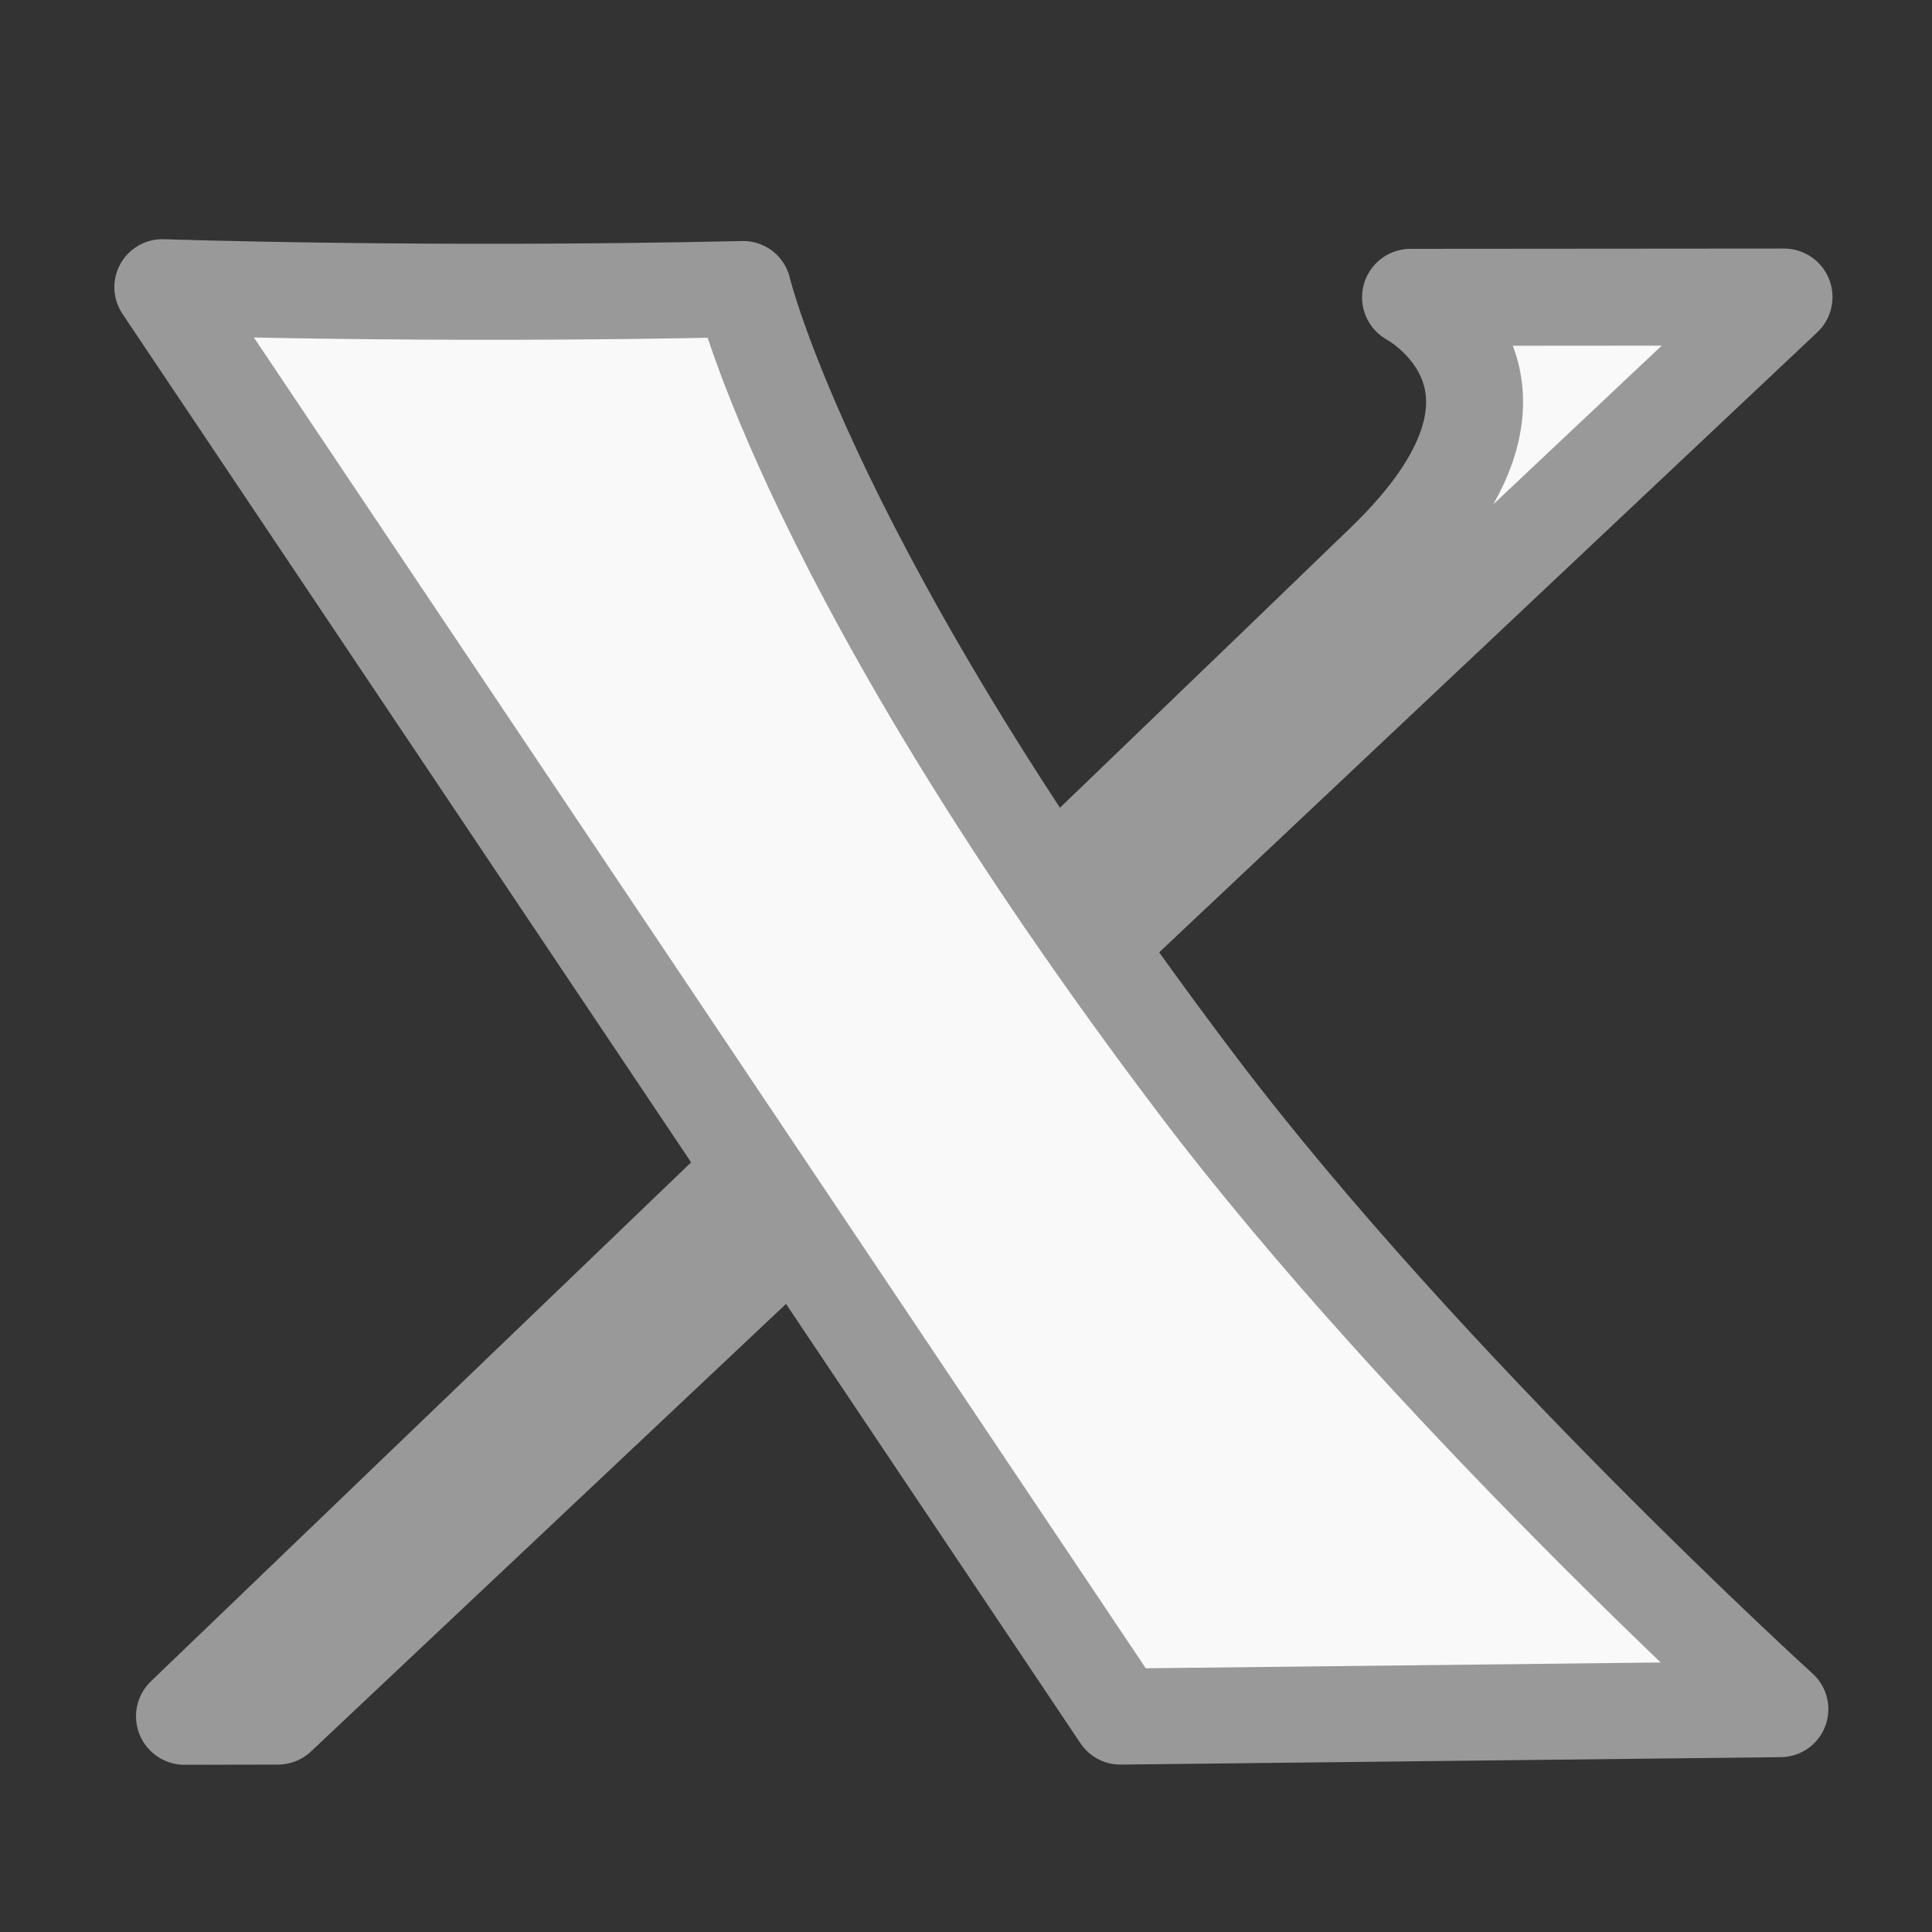
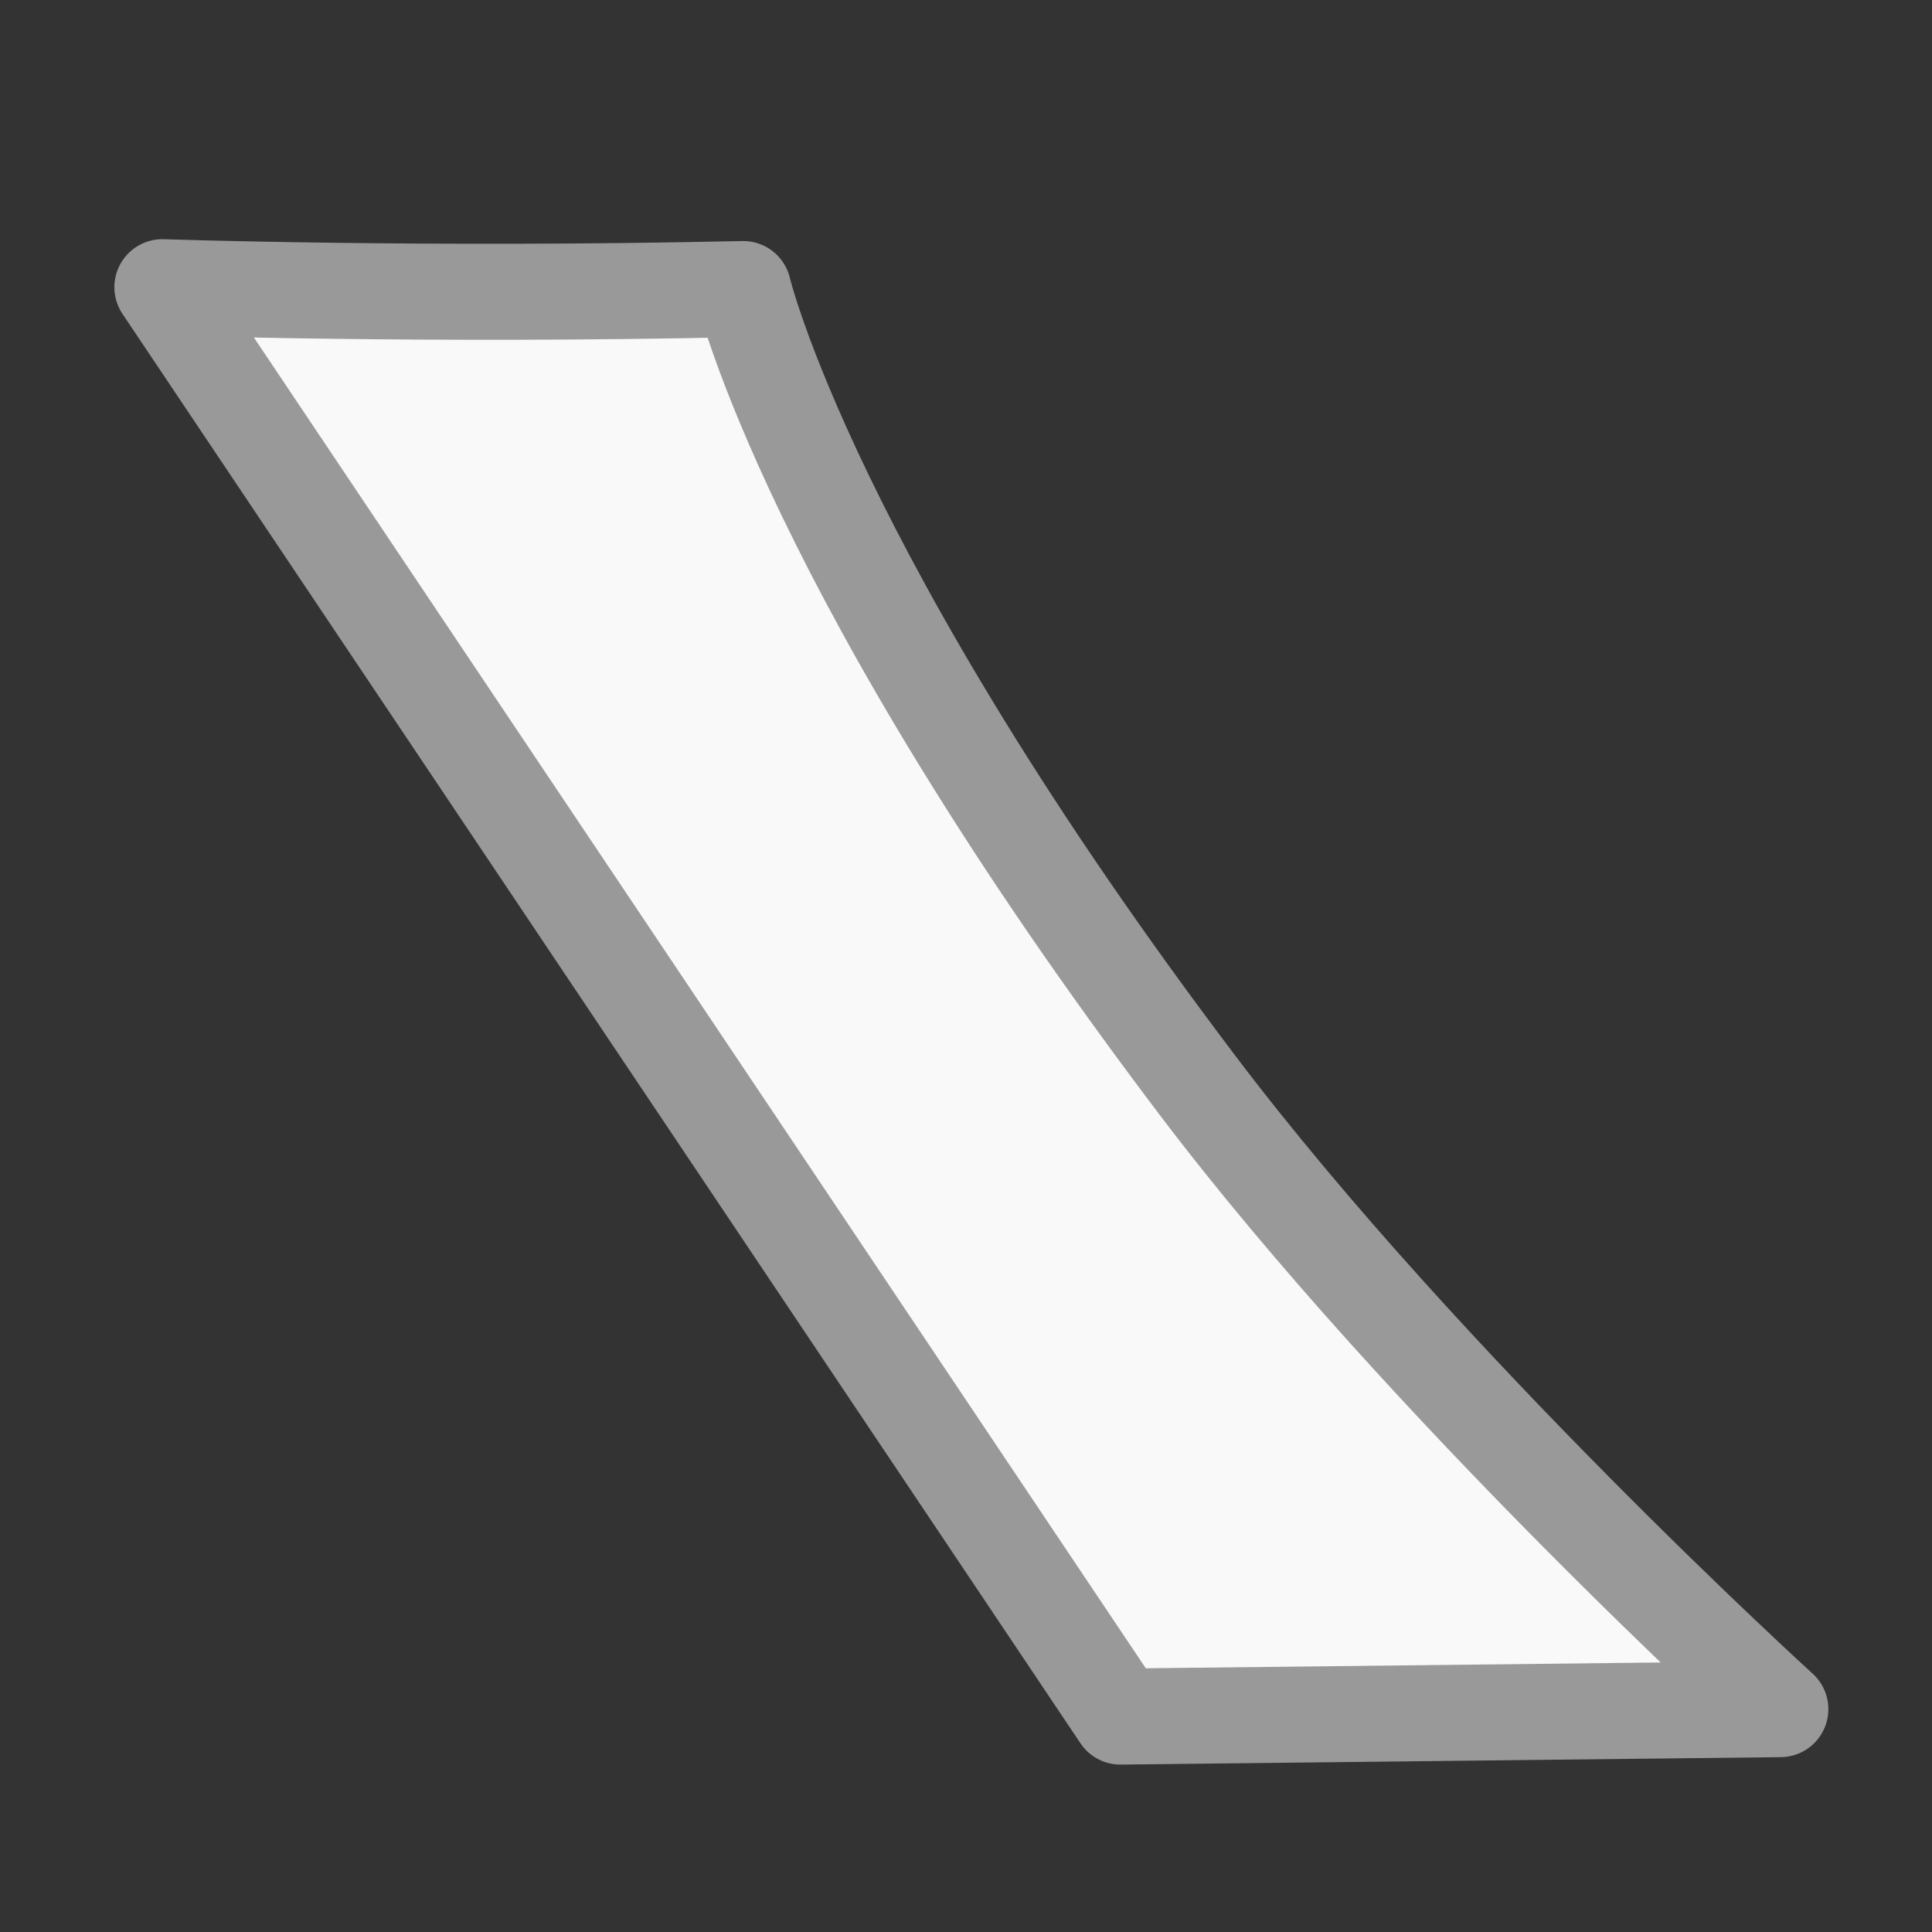
<svg xmlns="http://www.w3.org/2000/svg" xmlns:ns1="http://sodipodi.sourceforge.net/DTD/sodipodi-0.dtd" xmlns:ns2="http://www.inkscape.org/namespaces/inkscape" fill="#000000" viewBox="0 0 20 20" width="20" height="20" version="1.1" id="svg4" ns1:docname="twitter.svg" ns2:version="1.3 (0e150ed6c4, 2023-07-21)">
  <rect x="0" y="0" width="20" height="20" fill="#333333" stroke="none" />
  <defs id="defs8" />
  <ns1:namedview pagecolor="#ffffff" bordercolor="#666666" borderopacity="1" objecttolerance="10" gridtolerance="10" guidetolerance="10" ns2:pageopacity="0" ns2:pageshadow="2" ns2:window-width="1920" ns2:window-height="1001" id="namedview6" showgrid="false" ns2:zoom="35.239911" ns2:cx="5.7179486" ns2:cy="10.059617" ns2:window-x="-9" ns2:window-y="-9" ns2:window-maximized="1" ns2:current-layer="layer2" ns2:document-rotation="0" ns2:showpageshadow="2" ns2:pagecheckerboard="0" ns2:deskcolor="#d1d1d1" />
  <g ns2:groupmode="layer" id="layer1" ns2:label="Layer 1" style="display:none" ns1:insensitive="true">
-     <path d="m 36.827,4.07 c -2.324,0 -4.213,1.831 -4.213,4.082 0,0.135 0.035,0.268 0.049,0.4 -2.873,-0.266 -5.414,-1.607 -7.139,-3.658 -0.08,-0.099 -0.205,-0.151 -0.335,-0.143 -0.129,0.009 -0.244,0.081 -0.308,0.19 -0.363,0.604 -0.571,1.3 -0.571,2.047 0,0.904 0.334,1.732 0.85,2.411 -0.1,-0.043 -0.209,-0.066 -0.304,-0.118 -0.12,-0.062 -0.264,-0.059 -0.381,0.009 -0.117,0.068 -0.188,0.19 -0.19,0.321 v 0.047 c 0,1.387 0.741,2.591 1.833,3.329 -0.012,-0.002 -0.024,0.003 -0.036,0 -0.134,-0.022 -0.269,0.024 -0.358,0.122 -0.09,0.099 -0.118,0.235 -0.079,0.36 0.434,1.307 1.542,2.305 2.914,2.67 -1.093,0.629 -2.36,1 -3.727,1 -0.296,0 -0.58,-0.015 -0.862,-0.047 -0.182,-0.024 -0.357,0.079 -0.417,0.247 -0.062,0.168 0.006,0.354 0.162,0.447 1.753,1.09 3.834,1.729 6.071,1.729 3.626,0 6.47,-1.467 8.378,-3.564 1.908,-2.097 2.902,-4.82 2.902,-7.363 0.024,-1.681 0.949,-2.834 1.635,-3.752 0,0 0.1,-0.431 -0.026,-0.528 C 42.547,4.21 42.287,4.21 42.149,4.291 41.485,4.671 40.456,5.048 39.68,5.211 38.927,4.529 37.936,4.07 36.827,4.07 Z m 0,0.753 c 0.991,0 1.887,0.41 2.513,1.059 0.094,0.094 0.232,0.134 0.364,0.106 0.507,-0.097 1.623,-0.623 2.092,-0.807 -0.942,1.221 -1.345,2.245 -1.51,3.406 0,2.353 -0.932,4.906 -2.708,6.858 -1.776,1.951 -4.383,3.317 -7.795,3.317 -1.55,0 -3.013,-0.332 -4.335,-0.917 1.639,-0.122 3.151,-0.684 4.371,-1.611 0.127,-0.099 0.178,-0.263 0.126,-0.413 -0.052,-0.15 -0.194,-0.253 -0.357,-0.257 -1.281,-0.022 -2.354,-0.744 -2.926,-1.764 h 0.061 c 0.384,0 0.763,-0.047 1.117,-0.141 0.17,-0.049 0.287,-0.201 0.281,-0.373 -0.006,-0.172 -0.132,-0.319 -0.305,-0.356 -1.383,-0.271 -2.419,-1.362 -2.659,-2.717 0.392,0.131 0.792,0.234 1.226,0.247 0.178,0.01 0.338,-0.097 0.393,-0.26 0.055,-0.163 -0.012,-0.343 -0.162,-0.434 -0.923,-0.598 -1.53,-1.617 -1.53,-2.776 0,-0.429 0.115,-0.823 0.267,-1.2 1.943,2.066 4.662,3.438 7.734,3.588 0.121,0.006 0.24,-0.043 0.319,-0.132 0.079,-0.091 0.109,-0.212 0.082,-0.326 -0.059,-0.244 -0.097,-0.503 -0.097,-0.765 0,-1.844 1.533,-3.329 3.436,-3.329 z" id="path2" style="stroke-width:1.105;stroke-miterlimit:4;stroke-dasharray:none" ns1:nodetypes="ssccccsccscsccsccscccsscccccssccccssccsccscscccscsccccss" />
+     <path d="m 36.827,4.07 c -2.324,0 -4.213,1.831 -4.213,4.082 0,0.135 0.035,0.268 0.049,0.4 -2.873,-0.266 -5.414,-1.607 -7.139,-3.658 -0.08,-0.099 -0.205,-0.151 -0.335,-0.143 -0.129,0.009 -0.244,0.081 -0.308,0.19 -0.363,0.604 -0.571,1.3 -0.571,2.047 0,0.904 0.334,1.732 0.85,2.411 -0.1,-0.043 -0.209,-0.066 -0.304,-0.118 -0.12,-0.062 -0.264,-0.059 -0.381,0.009 -0.117,0.068 -0.188,0.19 -0.19,0.321 v 0.047 c 0,1.387 0.741,2.591 1.833,3.329 -0.012,-0.002 -0.024,0.003 -0.036,0 -0.134,-0.022 -0.269,0.024 -0.358,0.122 -0.09,0.099 -0.118,0.235 -0.079,0.36 0.434,1.307 1.542,2.305 2.914,2.67 -1.093,0.629 -2.36,1 -3.727,1 -0.296,0 -0.58,-0.015 -0.862,-0.047 -0.182,-0.024 -0.357,0.079 -0.417,0.247 -0.062,0.168 0.006,0.354 0.162,0.447 1.753,1.09 3.834,1.729 6.071,1.729 3.626,0 6.47,-1.467 8.378,-3.564 1.908,-2.097 2.902,-4.82 2.902,-7.363 0.024,-1.681 0.949,-2.834 1.635,-3.752 0,0 0.1,-0.431 -0.026,-0.528 C 42.547,4.21 42.287,4.21 42.149,4.291 41.485,4.671 40.456,5.048 39.68,5.211 38.927,4.529 37.936,4.07 36.827,4.07 m 0,0.753 c 0.991,0 1.887,0.41 2.513,1.059 0.094,0.094 0.232,0.134 0.364,0.106 0.507,-0.097 1.623,-0.623 2.092,-0.807 -0.942,1.221 -1.345,2.245 -1.51,3.406 0,2.353 -0.932,4.906 -2.708,6.858 -1.776,1.951 -4.383,3.317 -7.795,3.317 -1.55,0 -3.013,-0.332 -4.335,-0.917 1.639,-0.122 3.151,-0.684 4.371,-1.611 0.127,-0.099 0.178,-0.263 0.126,-0.413 -0.052,-0.15 -0.194,-0.253 -0.357,-0.257 -1.281,-0.022 -2.354,-0.744 -2.926,-1.764 h 0.061 c 0.384,0 0.763,-0.047 1.117,-0.141 0.17,-0.049 0.287,-0.201 0.281,-0.373 -0.006,-0.172 -0.132,-0.319 -0.305,-0.356 -1.383,-0.271 -2.419,-1.362 -2.659,-2.717 0.392,0.131 0.792,0.234 1.226,0.247 0.178,0.01 0.338,-0.097 0.393,-0.26 0.055,-0.163 -0.012,-0.343 -0.162,-0.434 -0.923,-0.598 -1.53,-1.617 -1.53,-2.776 0,-0.429 0.115,-0.823 0.267,-1.2 1.943,2.066 4.662,3.438 7.734,3.588 0.121,0.006 0.24,-0.043 0.319,-0.132 0.079,-0.091 0.109,-0.212 0.082,-0.326 -0.059,-0.244 -0.097,-0.503 -0.097,-0.765 0,-1.844 1.533,-3.329 3.436,-3.329 z" id="path2" style="stroke-width:1.105;stroke-miterlimit:4;stroke-dasharray:none" ns1:nodetypes="ssccccsccscsccsccscccsscccccssccccssccsccscscccscsccccss" />
  </g>
  <g ns2:groupmode="layer" id="layer2" ns2:label="Layer 2">
-     <path style="fill:#f9f9f9;fill-opacity:1;stroke:#999999;stroke-width:1.004;stroke-linecap:square;stroke-linejoin:round;stroke-miterlimit:0;stroke-dasharray:none" d="m 14.602,3.078 c 0,0 1.653,0.883 -0.262,2.736 C 12.426,7.668 1.91,17.767 1.91,17.767 l 0.966,-0.002 L 18.468,3.075 Z" id="path25" ns1:nodetypes="czcccc" />
    <path style="fill:#f9f9f9;fill-opacity:1;stroke:#999999;stroke-width:0.994;stroke-linejoin:round;stroke-miterlimit:0;stroke-dasharray:none" d="m 7.693,2.992 c 0,0 0.701,2.954 4.702,8.241 2.363,3.123 6.035,6.46 6.035,6.46 L 11.598,17.77 1.681,2.973 c 0,0 2.71,0.093 6.012,0.019 z" id="path24" ns1:nodetypes="sscccs" />
  </g>
</svg>